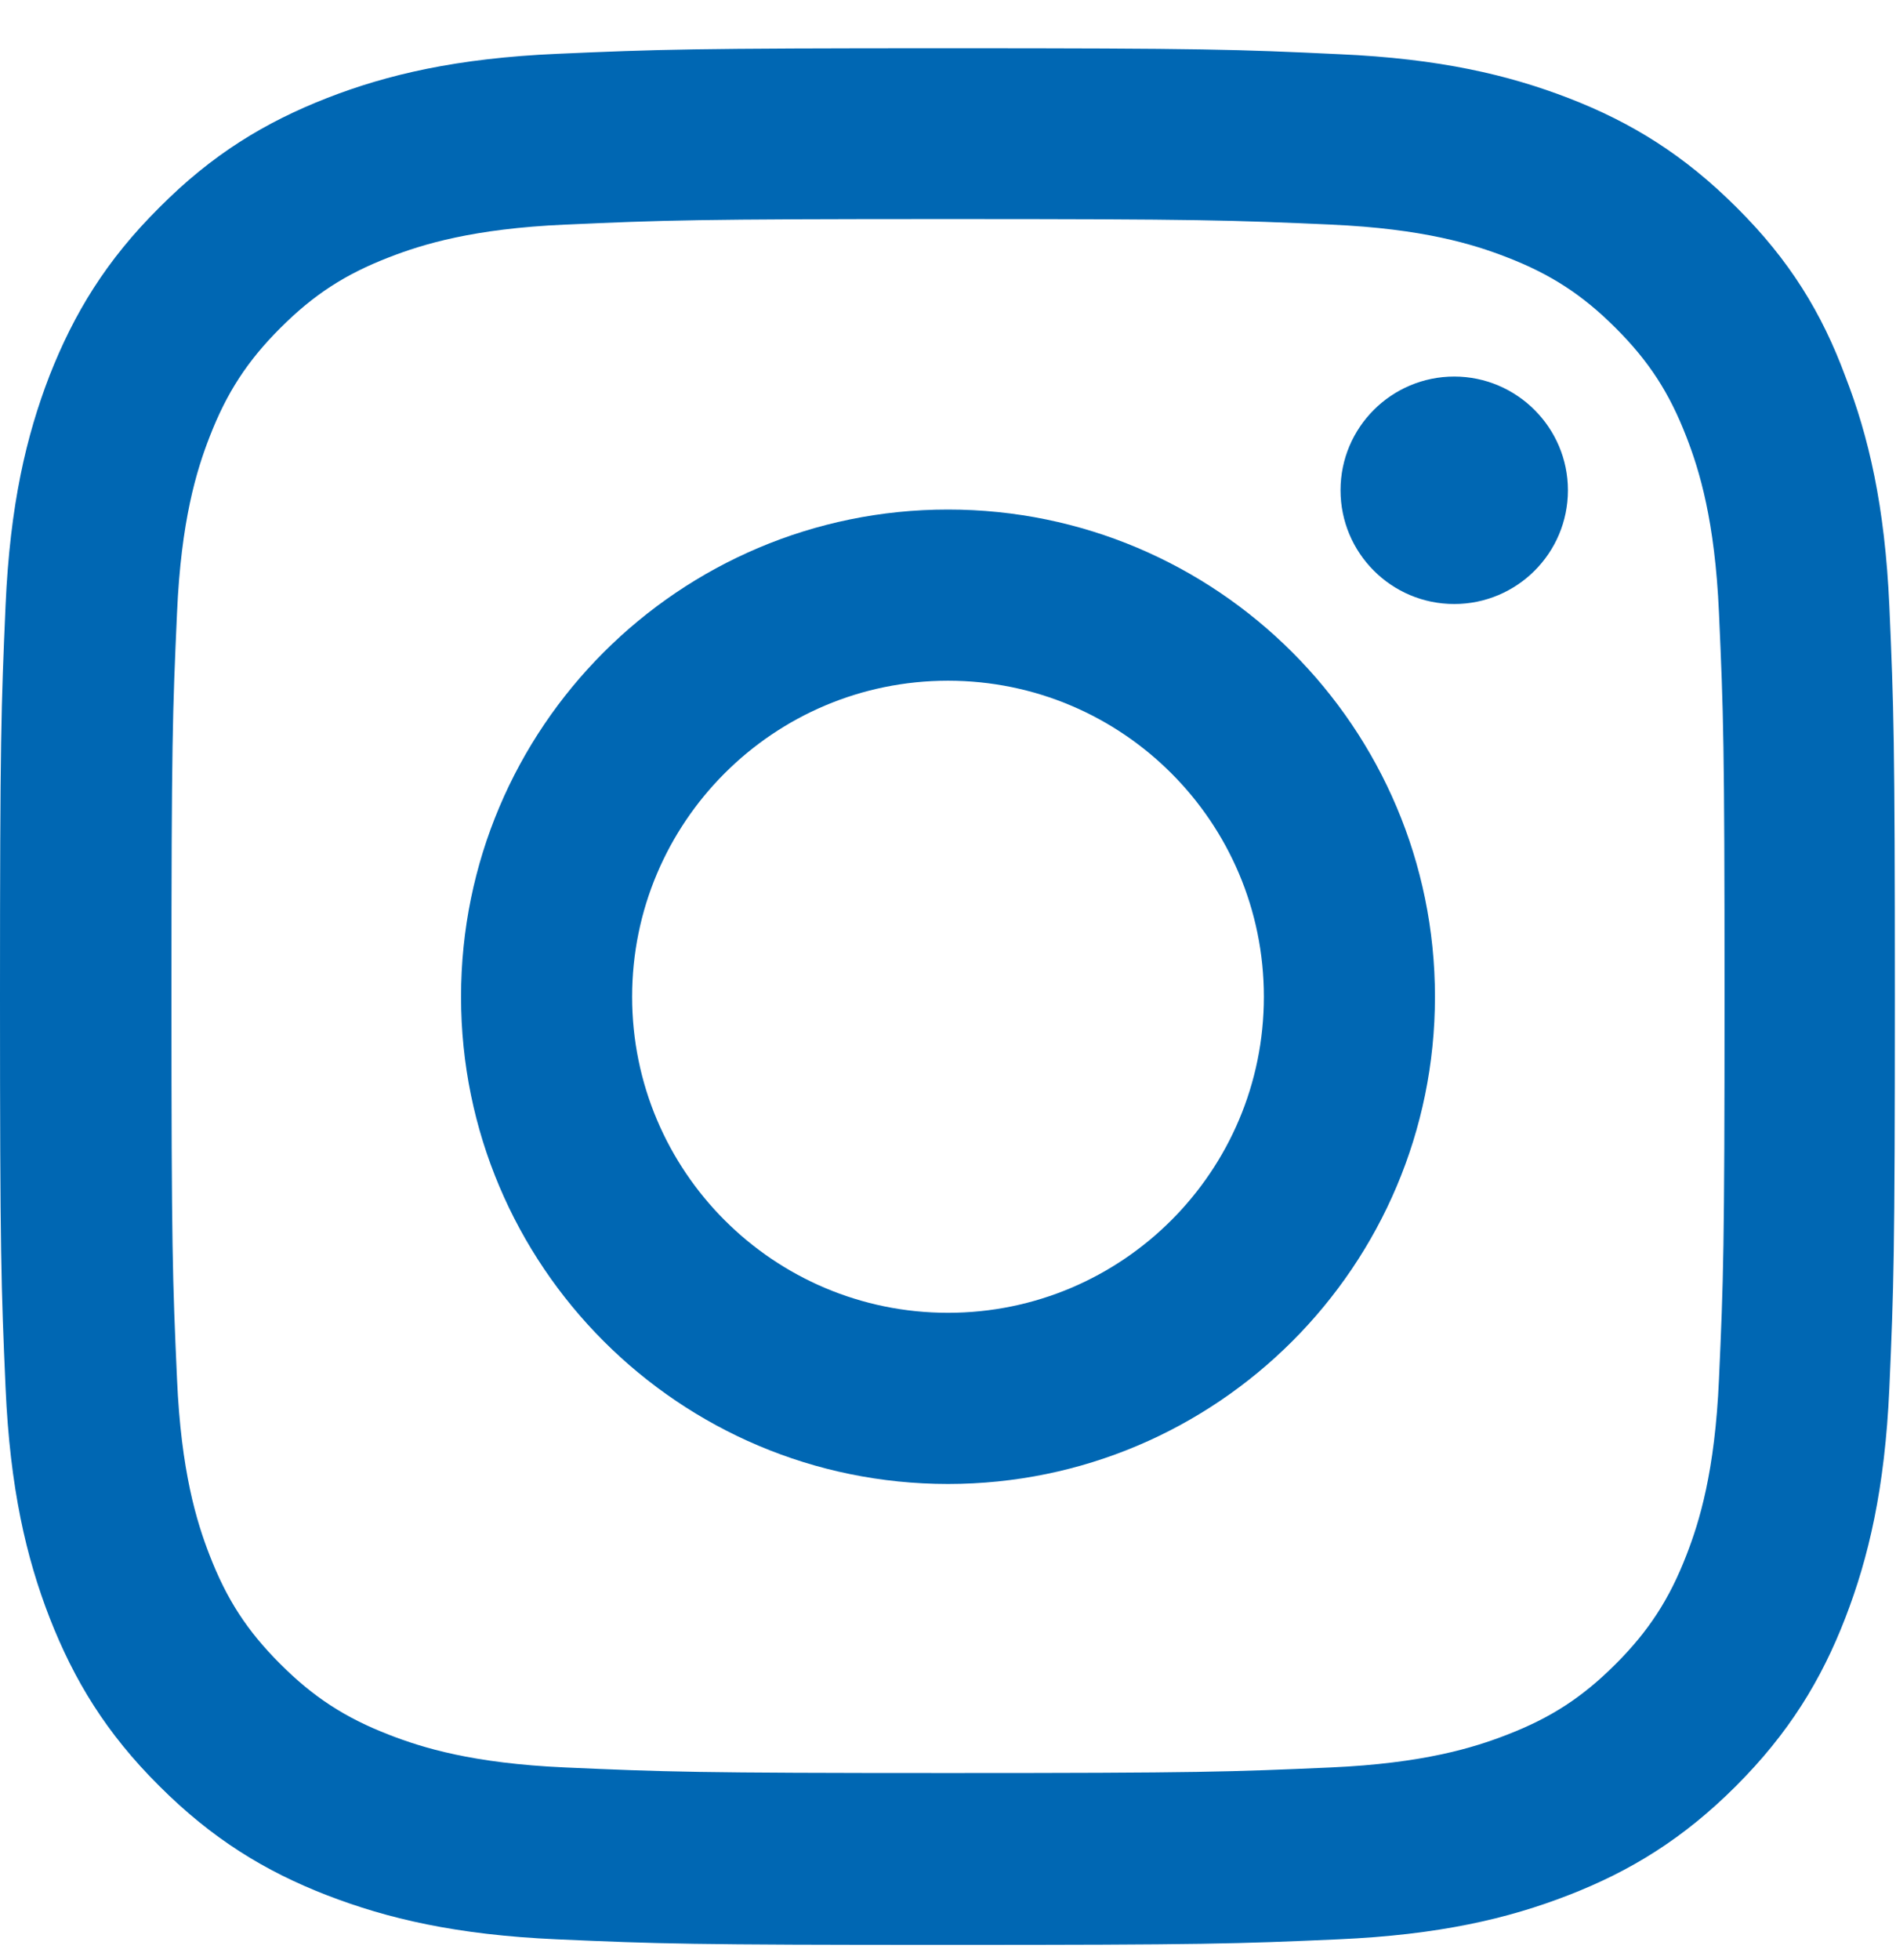
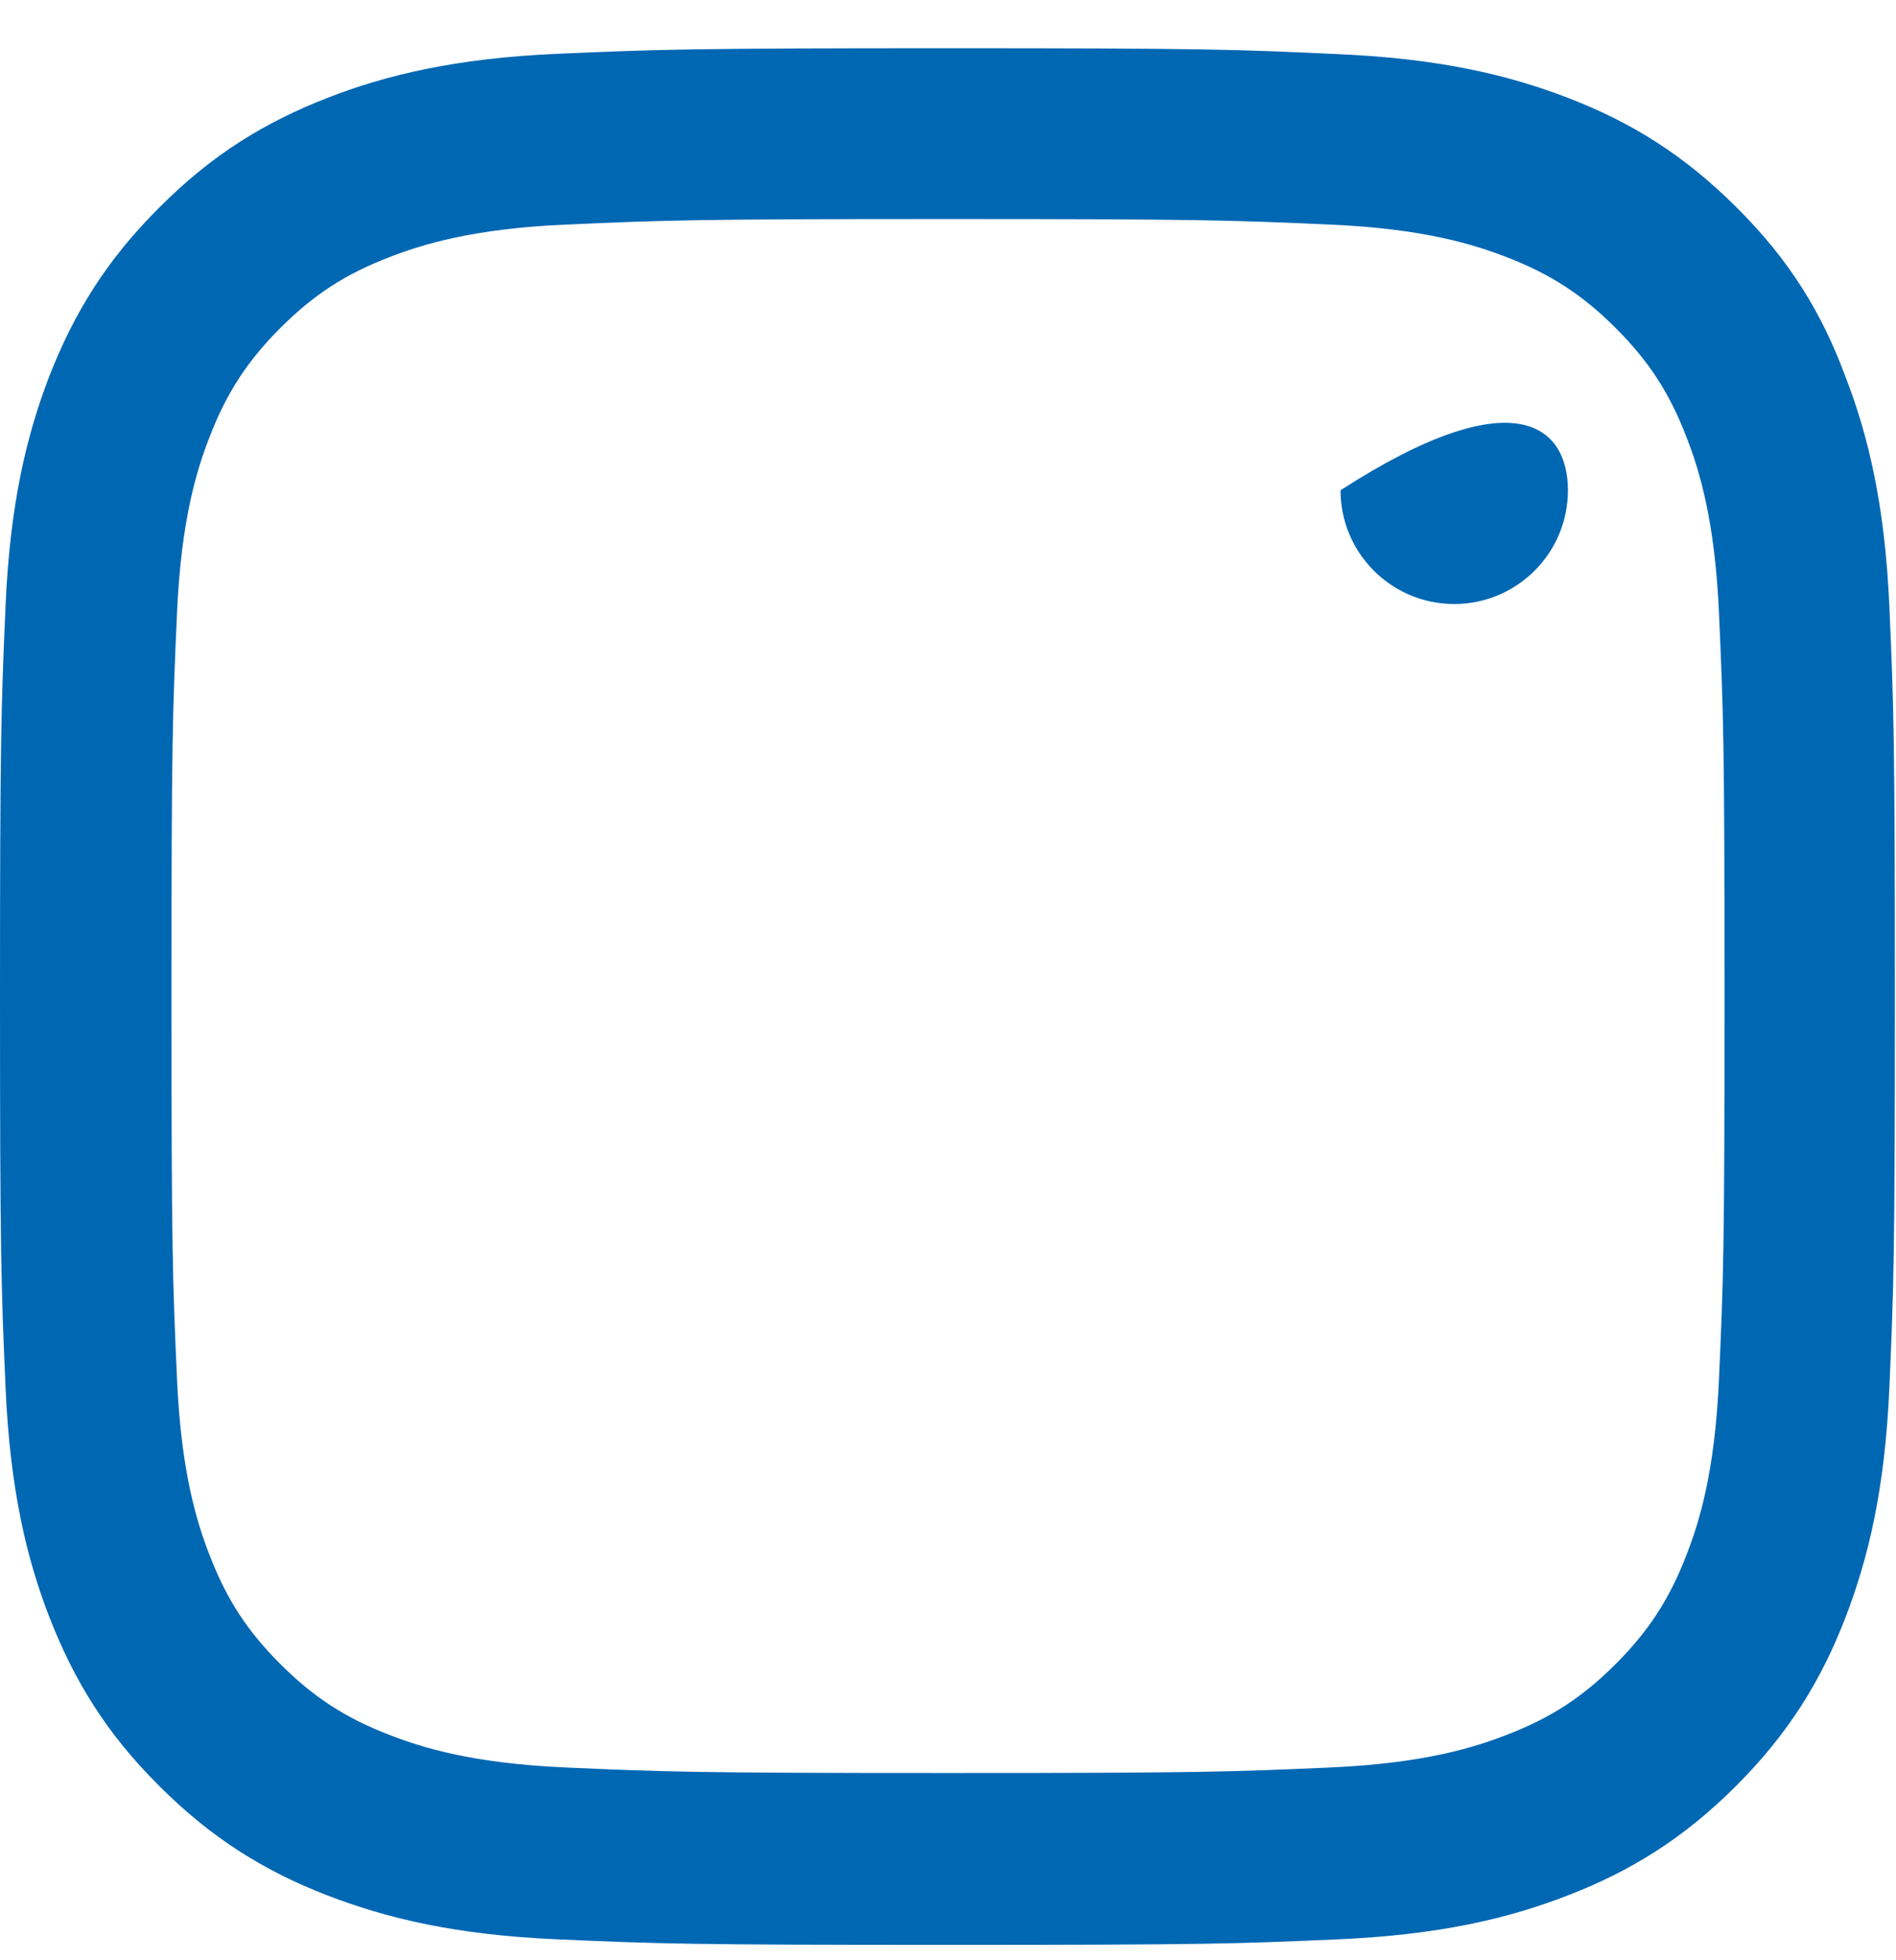
<svg xmlns="http://www.w3.org/2000/svg" width="30" height="31" viewBox="0 0 30 31" fill="none">
  <g clip-path="url(#clip0_2666_1239)">
    <path d="M15 3.464C19.008 3.464 19.482 3.482 21.059 3.552C22.523 3.617 23.314 3.863 23.842 4.068C24.539 4.337 25.043 4.666 25.564 5.187C26.092 5.714 26.414 6.212 26.684 6.91C26.889 7.437 27.135 8.234 27.199 9.693C27.27 11.275 27.287 11.749 27.287 15.752C27.287 19.759 27.27 20.234 27.199 21.81C27.135 23.275 26.889 24.066 26.684 24.593C26.414 25.291 26.086 25.794 25.564 26.316C25.037 26.843 24.539 27.166 23.842 27.435C23.314 27.64 22.518 27.886 21.059 27.951C19.477 28.021 19.002 28.039 15 28.039C10.992 28.039 10.518 28.021 8.941 27.951C7.477 27.886 6.686 27.64 6.158 27.435C5.461 27.166 4.957 26.837 4.436 26.316C3.908 25.789 3.586 25.291 3.316 24.593C3.111 24.066 2.865 23.269 2.801 21.81C2.73 20.228 2.713 19.753 2.713 15.752C2.713 11.744 2.73 11.269 2.801 9.693C2.865 8.228 3.111 7.437 3.316 6.91C3.586 6.212 3.914 5.708 4.436 5.187C4.963 4.66 5.461 4.337 6.158 4.068C6.686 3.863 7.482 3.617 8.941 3.552C10.518 3.482 10.992 3.464 15 3.464ZM15 0.763C10.928 0.763 10.418 0.781 8.818 0.851C7.225 0.921 6.129 1.179 5.18 1.548C4.189 1.935 3.352 2.445 2.52 3.283C1.682 4.115 1.172 4.953 0.785 5.937C0.416 6.892 0.158 7.982 0.088 9.576C0.018 11.181 0 11.691 0 15.763C0 19.835 0.018 20.345 0.088 21.945C0.158 23.539 0.416 24.634 0.785 25.584C1.172 26.574 1.682 27.412 2.52 28.244C3.352 29.076 4.189 29.591 5.174 29.972C6.129 30.341 7.219 30.599 8.812 30.669C10.412 30.74 10.922 30.757 14.994 30.757C19.066 30.757 19.576 30.74 21.176 30.669C22.77 30.599 23.865 30.341 24.814 29.972C25.799 29.591 26.637 29.076 27.469 28.244C28.301 27.412 28.816 26.574 29.197 25.589C29.566 24.634 29.824 23.544 29.895 21.951C29.965 20.351 29.982 19.841 29.982 15.769C29.982 11.697 29.965 11.187 29.895 9.587C29.824 7.994 29.566 6.898 29.197 5.949C28.828 4.953 28.318 4.115 27.48 3.283C26.648 2.451 25.811 1.935 24.826 1.554C23.871 1.185 22.781 0.927 21.188 0.857C19.582 0.781 19.072 0.763 15 0.763Z" fill="#0067B3" />
-     <path d="M15 8.058C10.746 8.058 7.295 11.509 7.295 15.763C7.295 20.017 10.746 23.468 15 23.468C19.254 23.468 22.705 20.017 22.705 15.763C22.705 11.509 19.254 8.058 15 8.058ZM15 20.761C12.24 20.761 10.002 18.523 10.002 15.763C10.002 13.003 12.24 10.765 15 10.765C17.76 10.765 19.998 13.003 19.998 15.763C19.998 18.523 17.76 20.761 15 20.761Z" fill="#0067B3" />
-     <path d="M24.809 7.753C24.809 8.75 24 9.552 23.01 9.552C22.014 9.552 21.211 8.744 21.211 7.753C21.211 6.757 22.02 5.955 23.01 5.955C24 5.955 24.809 6.763 24.809 7.753Z" fill="#0067B3" />
+     <path d="M24.809 7.753C24.809 8.75 24 9.552 23.01 9.552C22.014 9.552 21.211 8.744 21.211 7.753C24 5.955 24.809 6.763 24.809 7.753Z" fill="#0067B3" />
  </g>
  <defs>
    <clipPath id="clip0_2666_1239">
      <rect width="30" height="30" fill="white" transform="translate(0 0.763)" />
    </clipPath>
  </defs>
</svg>